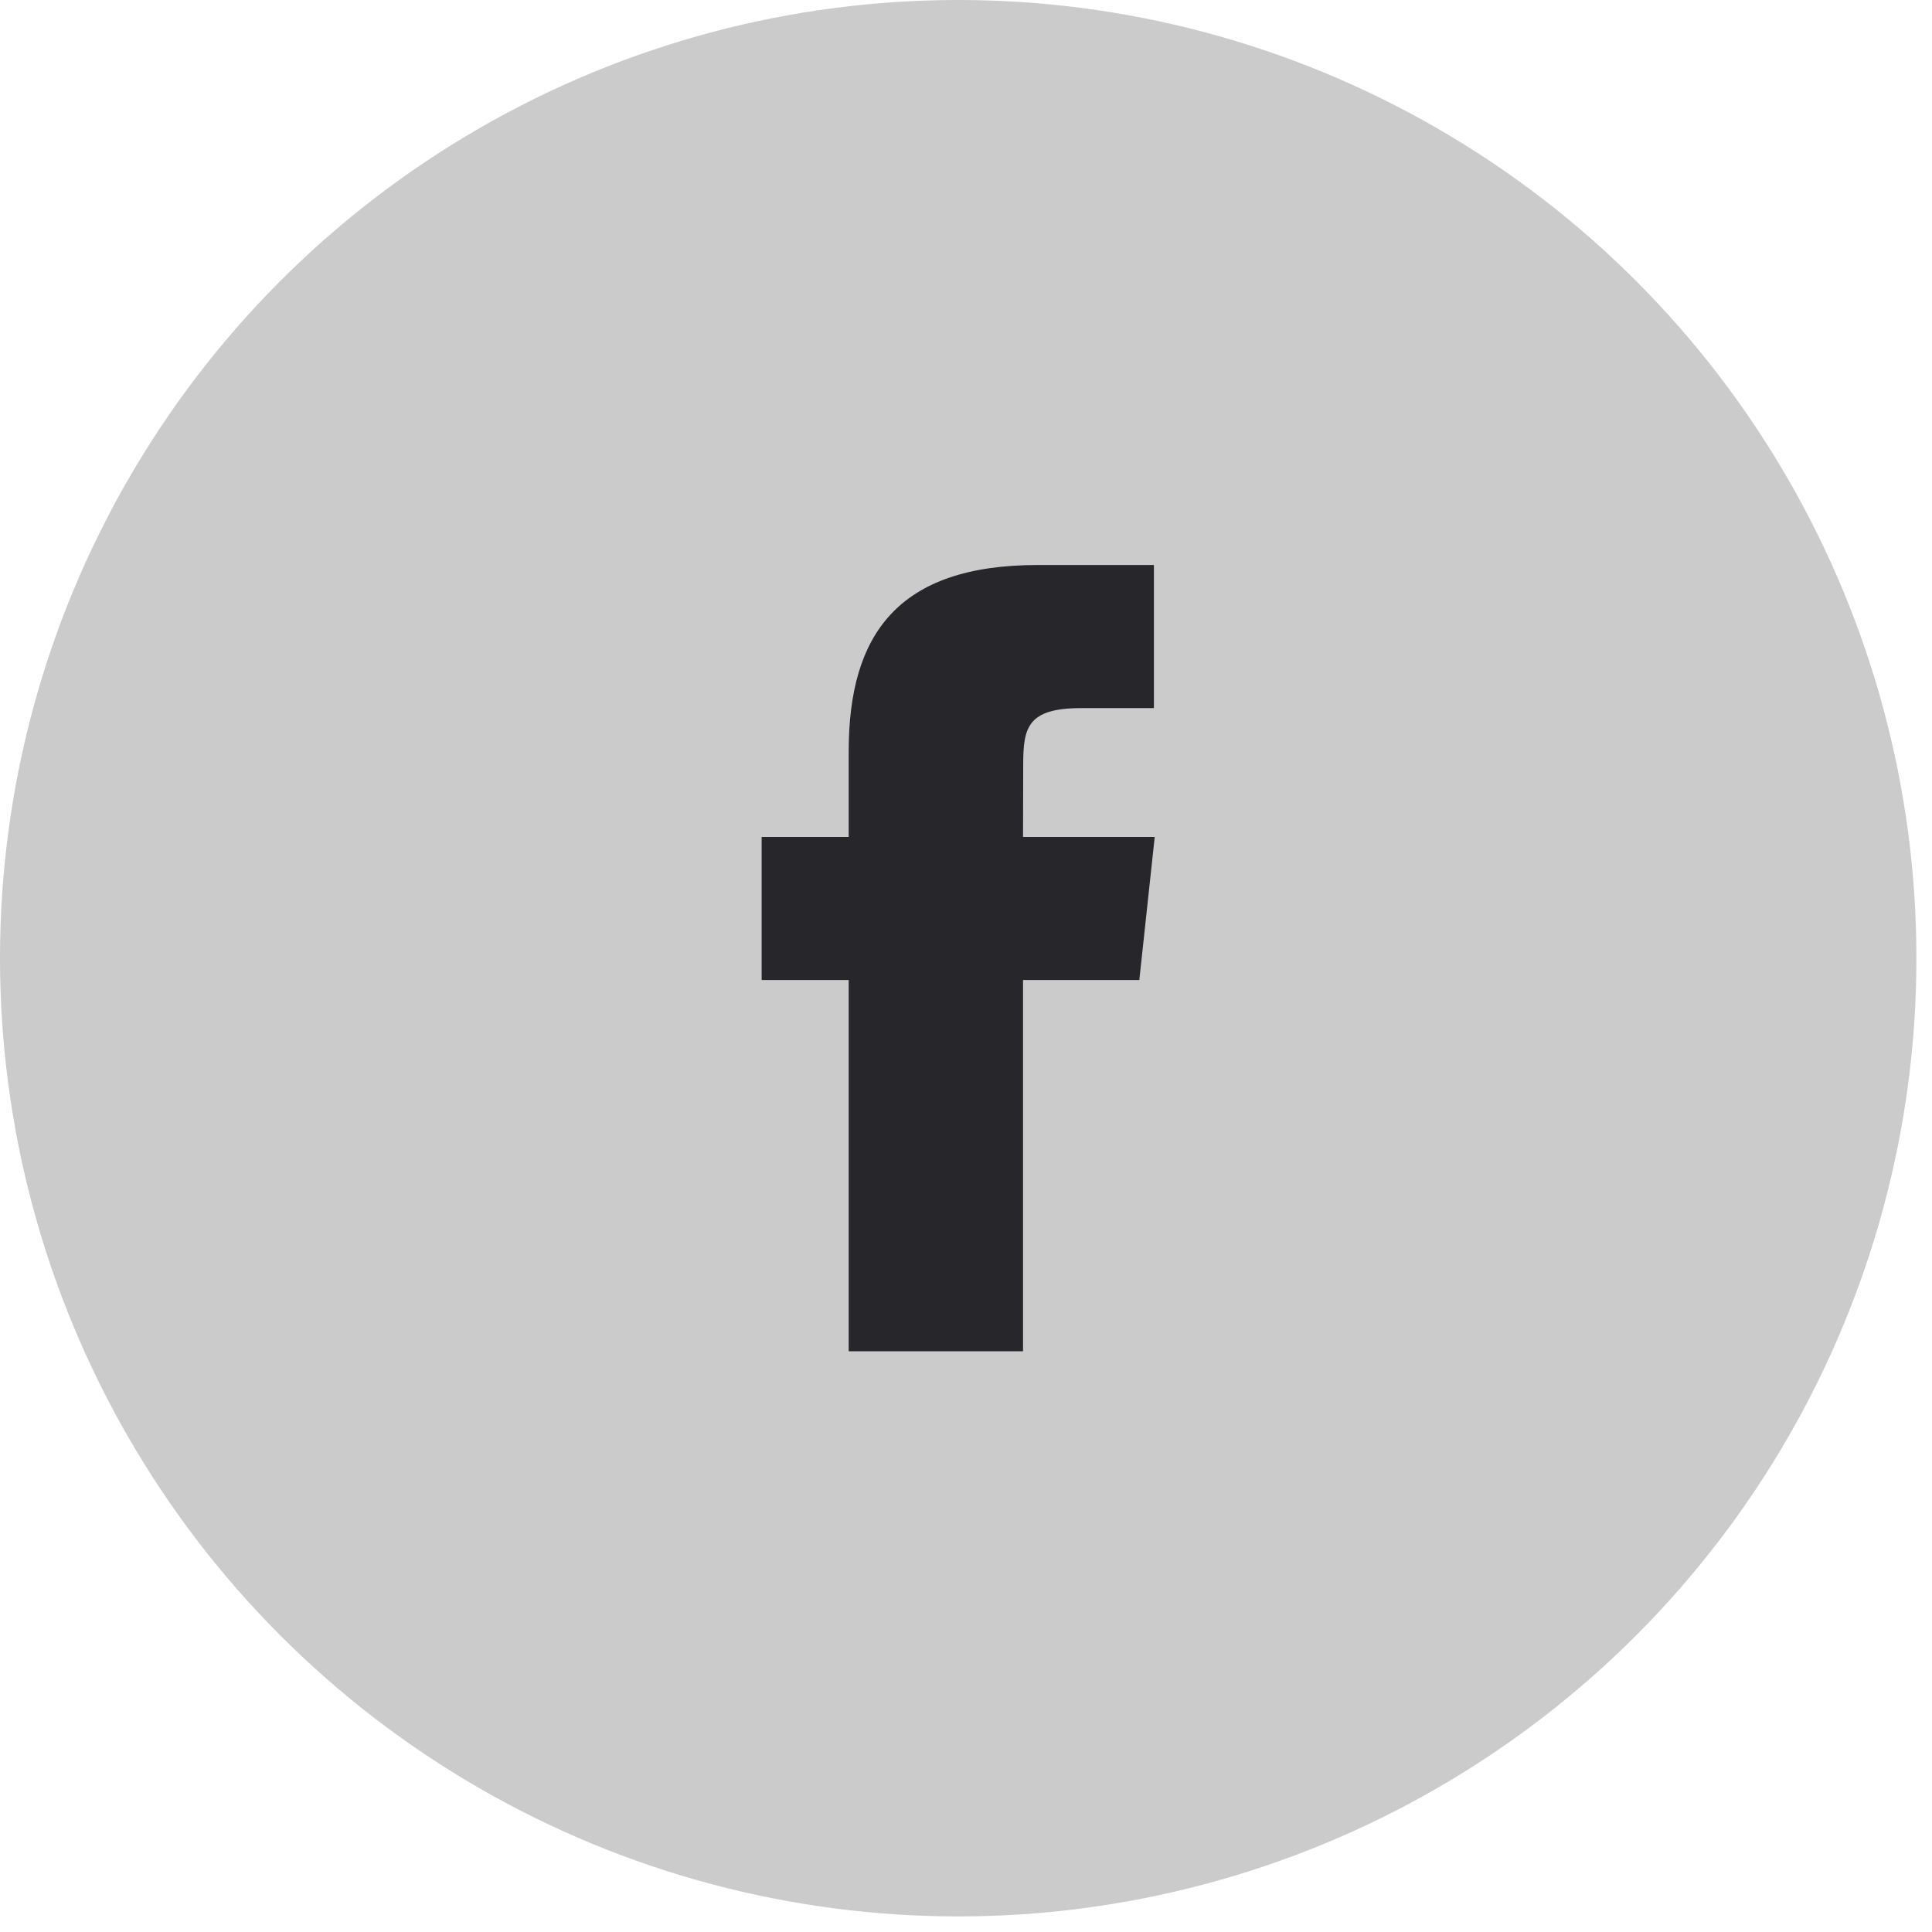
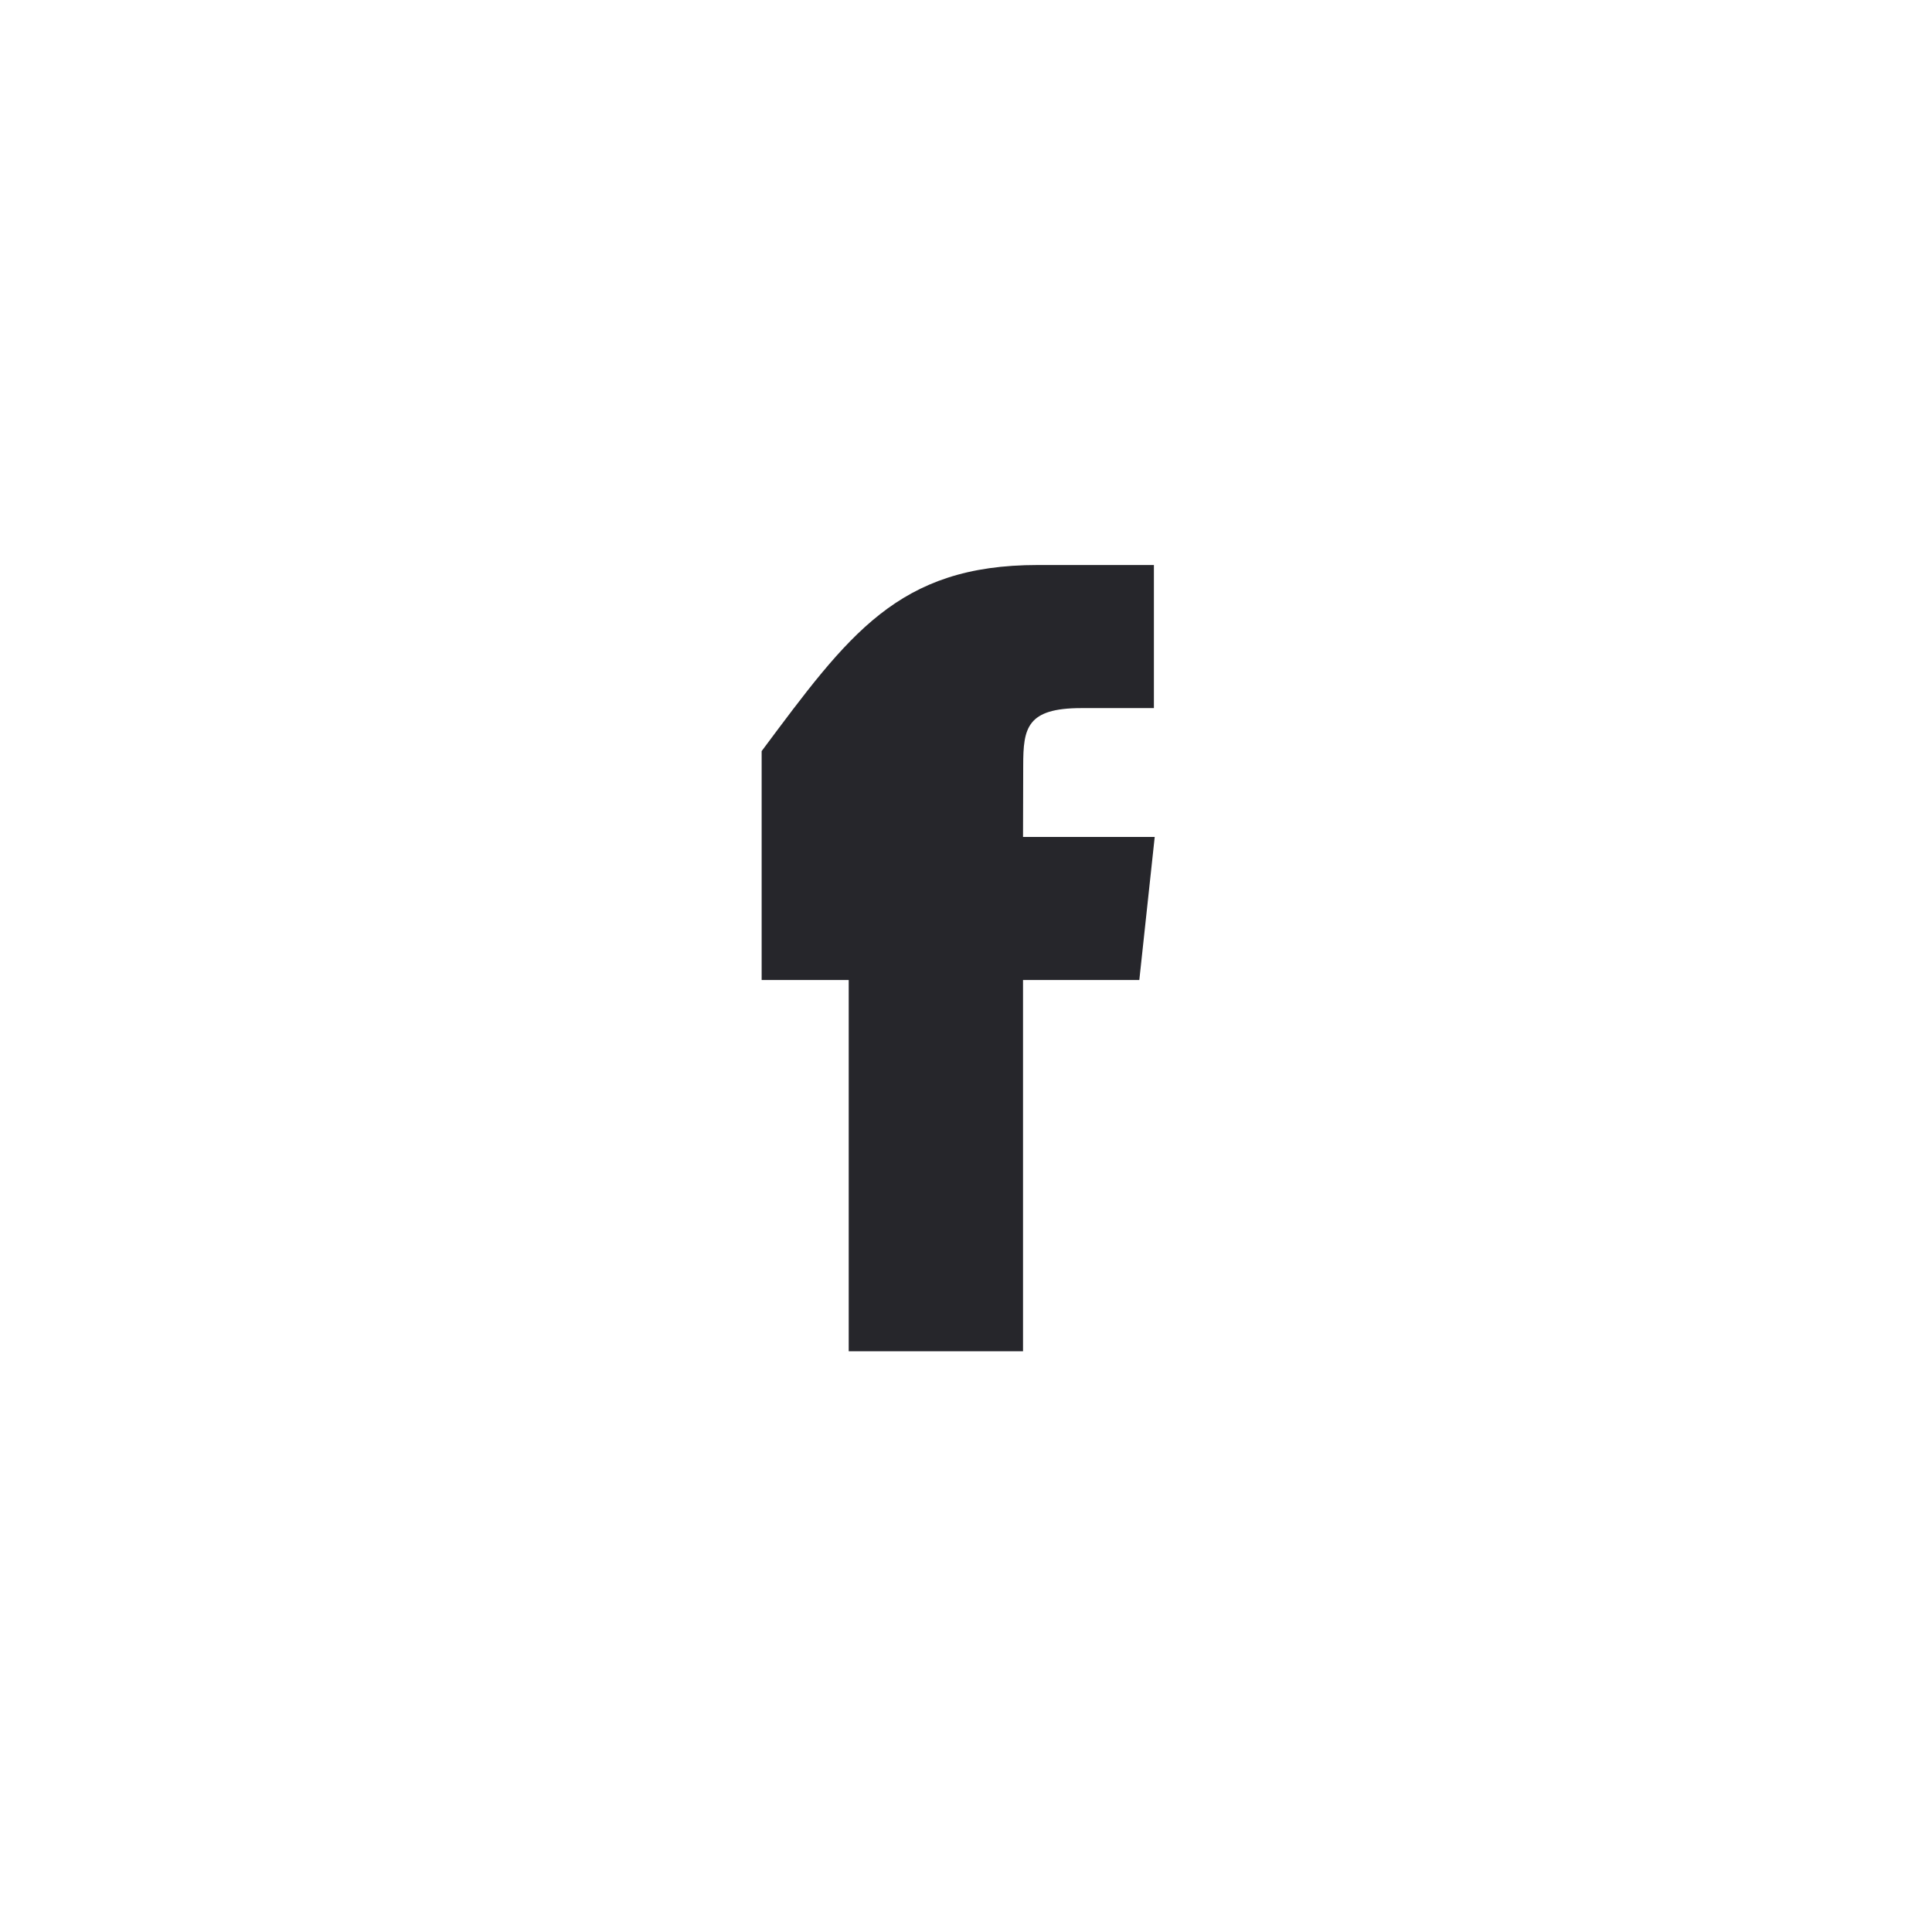
<svg xmlns="http://www.w3.org/2000/svg" width="31" height="31" viewBox="0 0 31 31" fill="none">
-   <circle cx="15.375" cy="15.375" r="15.375" fill="#CBCBCB" />
-   <path fill-rule="evenodd" clip-rule="evenodd" d="M16.415 21.682H13.618V15.725H12.221V13.429H13.618V12.052C13.618 10.181 14.407 9.066 16.649 9.066H18.515V11.362H17.349C16.476 11.362 16.418 11.682 16.418 12.281L16.415 13.429H18.528L18.281 15.725H16.415V21.682V21.682Z" fill="#26262B" />
+   <path fill-rule="evenodd" clip-rule="evenodd" d="M16.415 21.682H13.618V15.725H12.221V13.429V12.052C13.618 10.181 14.407 9.066 16.649 9.066H18.515V11.362H17.349C16.476 11.362 16.418 11.682 16.418 12.281L16.415 13.429H18.528L18.281 15.725H16.415V21.682V21.682Z" fill="#26262B" />
</svg>